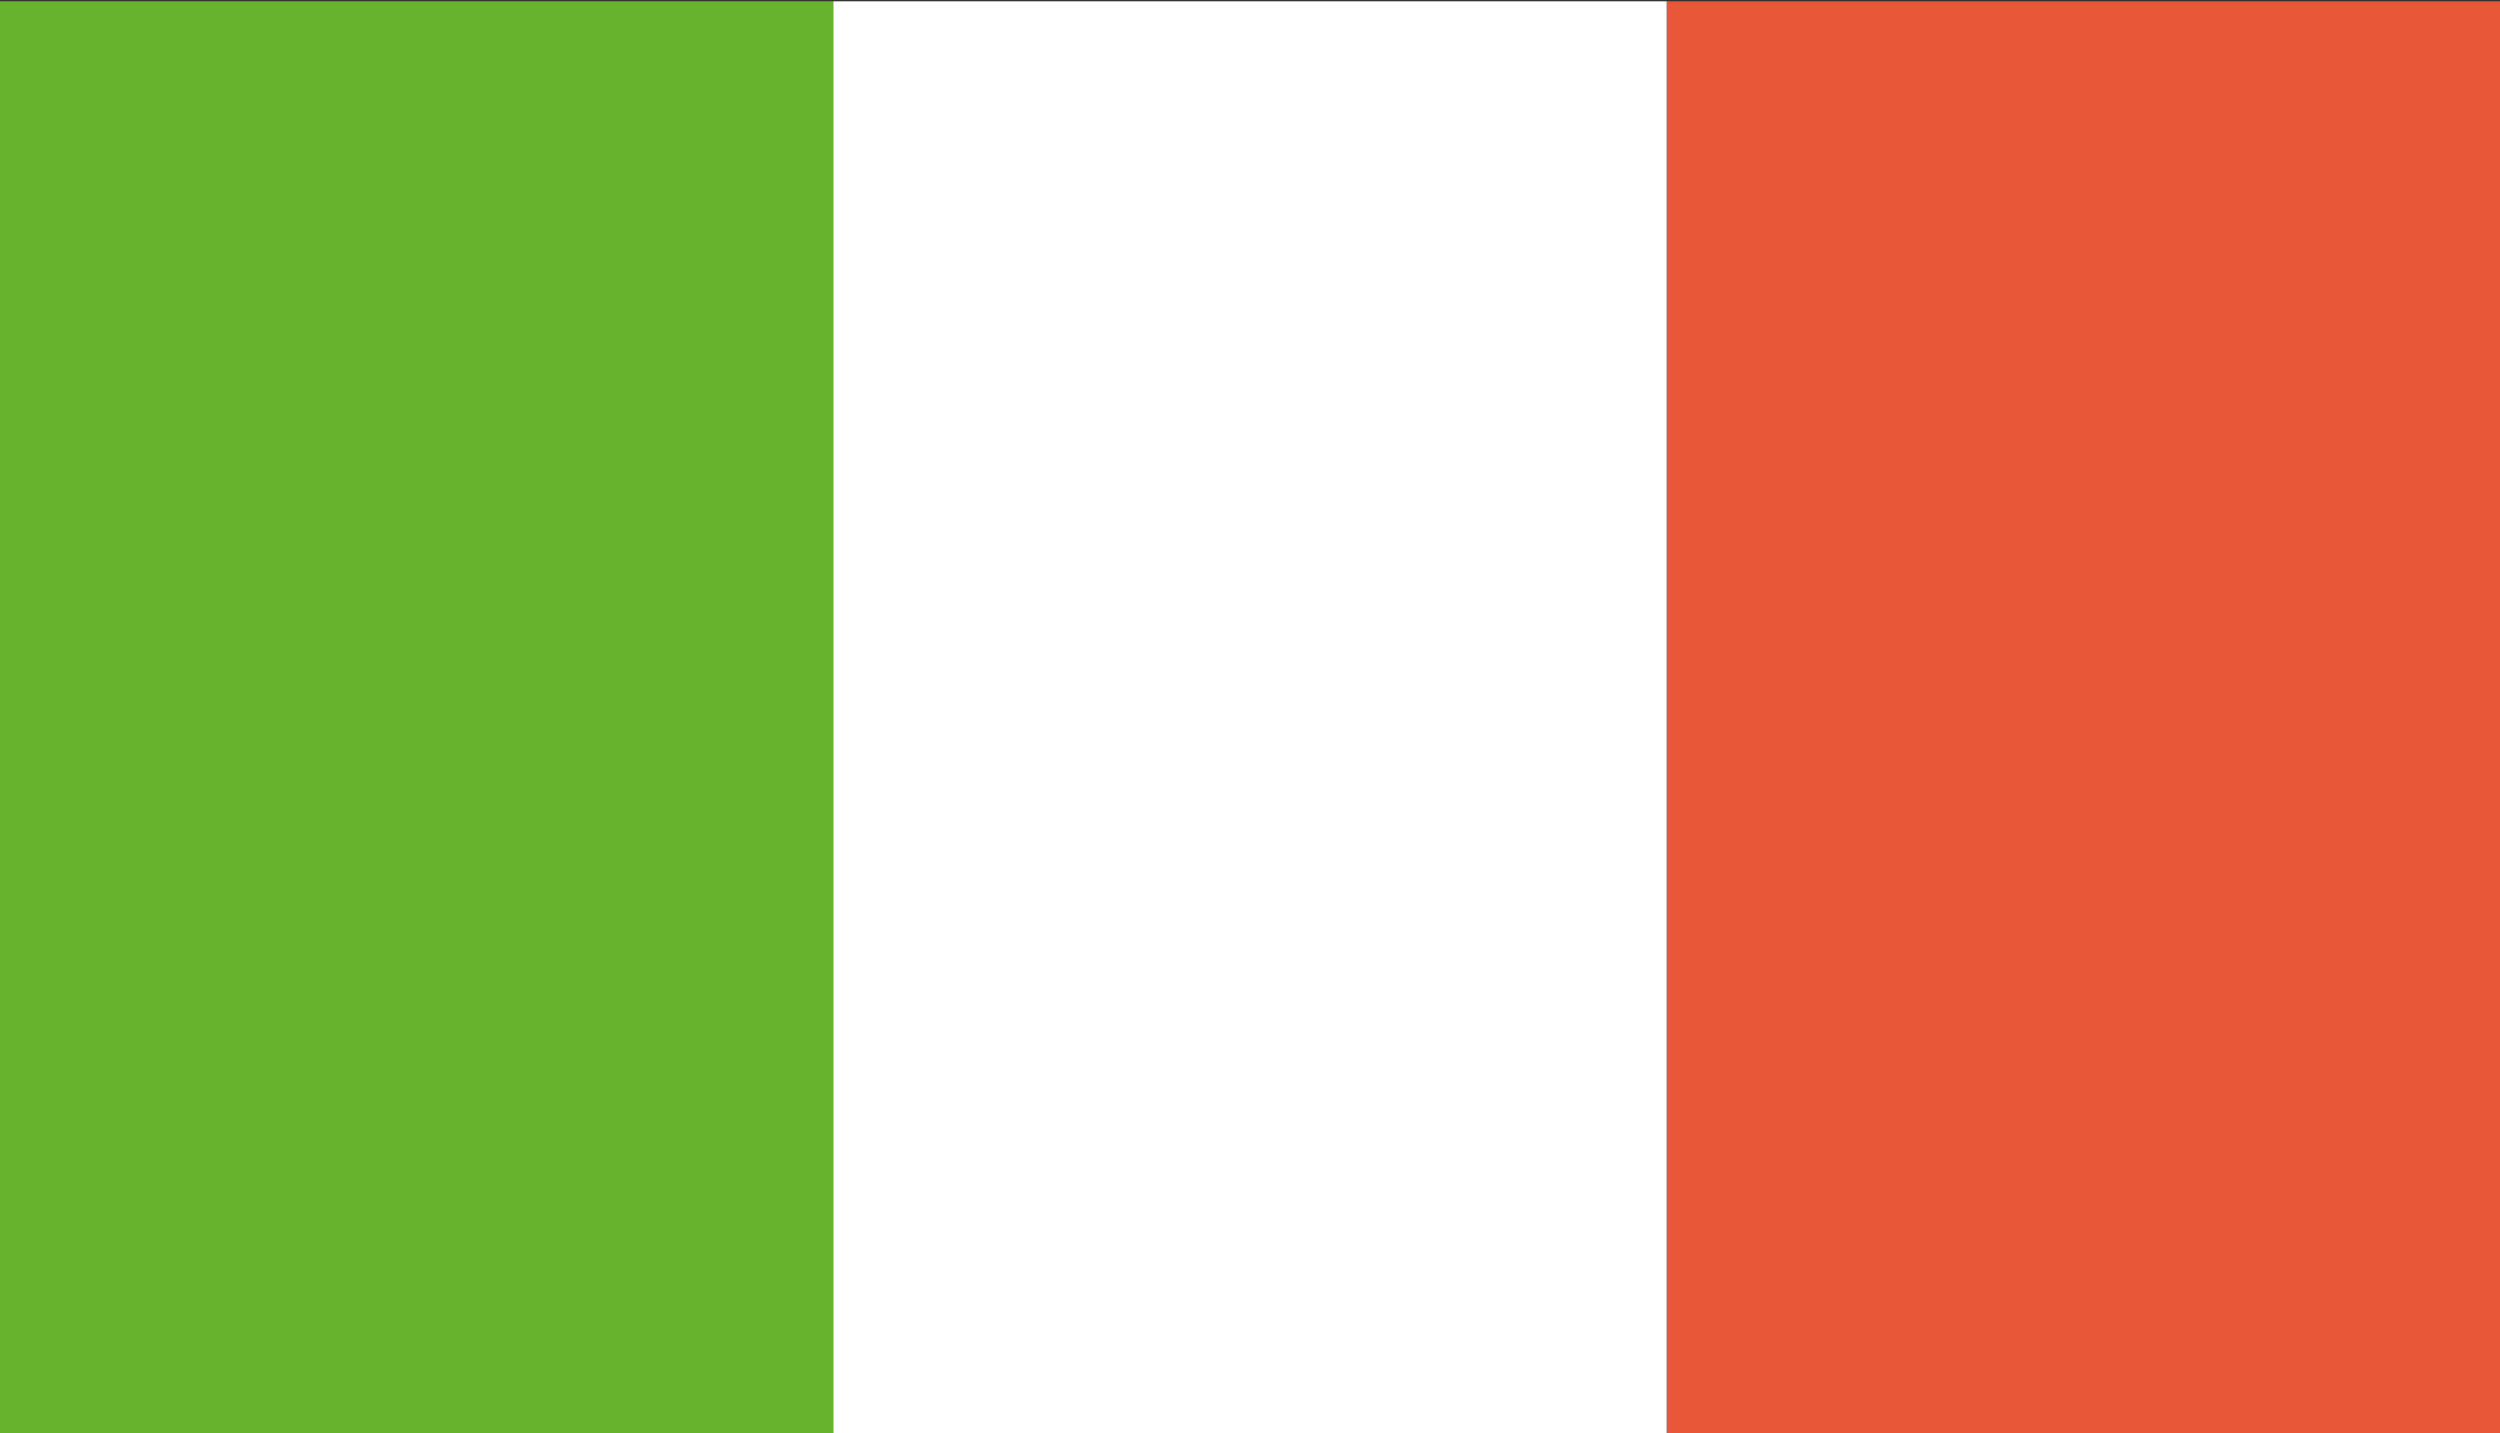
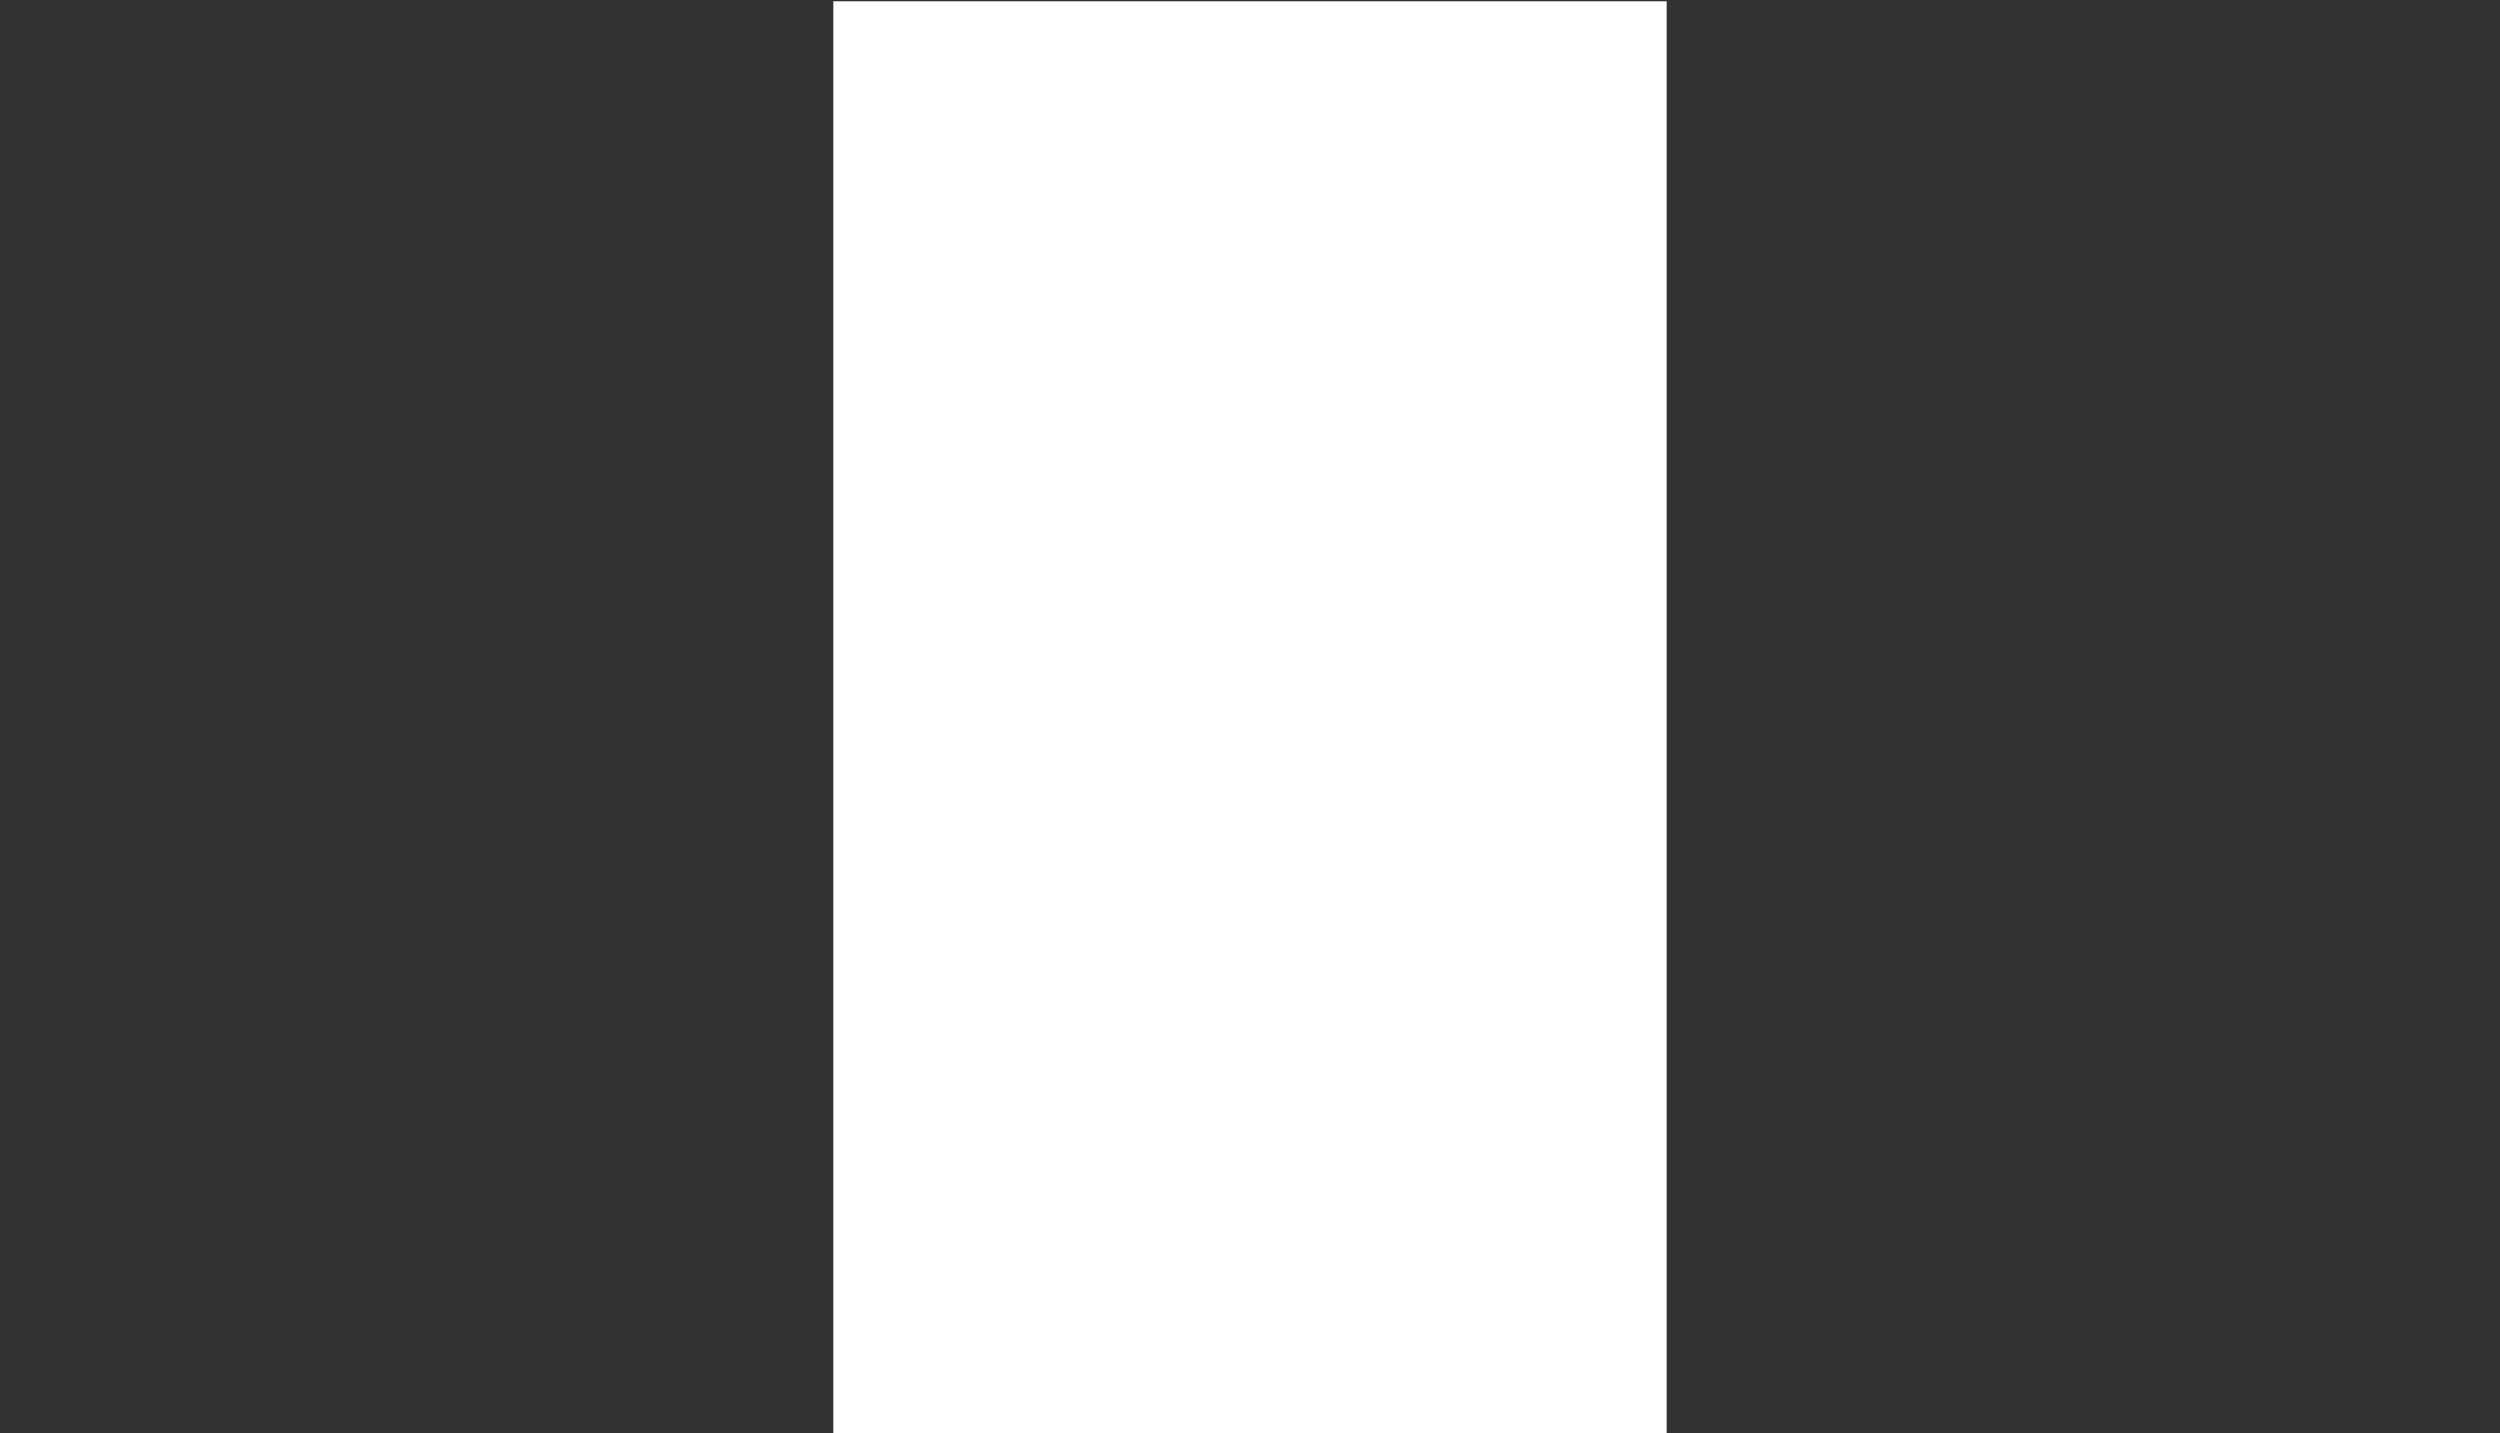
<svg xmlns="http://www.w3.org/2000/svg" id="National_Flags" data-name="National Flags" viewBox="0 0 19.08 10.94">
  <rect x="0" y="0" width="19.08" height="10.94" fill="#333333" stroke="none" />
  <defs>
    <style>.cls-1{fill:#68b32e;}.cls-2{fill:#e95739;}.cls-3{fill:#fff;}</style>
  </defs>
-   <rect class="cls-1" x="-2.29" y="2.29" width="10.93" height="6.36" transform="translate(-2.29 8.65) rotate(-90)" />
-   <rect class="cls-2" x="10.43" y="2.29" width="10.93" height="6.36" transform="translate(10.43 21.37) rotate(-90)" />
  <rect class="cls-3" x="4.07" y="2.29" width="10.93" height="6.36" transform="translate(4.07 15.01) rotate(-90)" />
</svg>